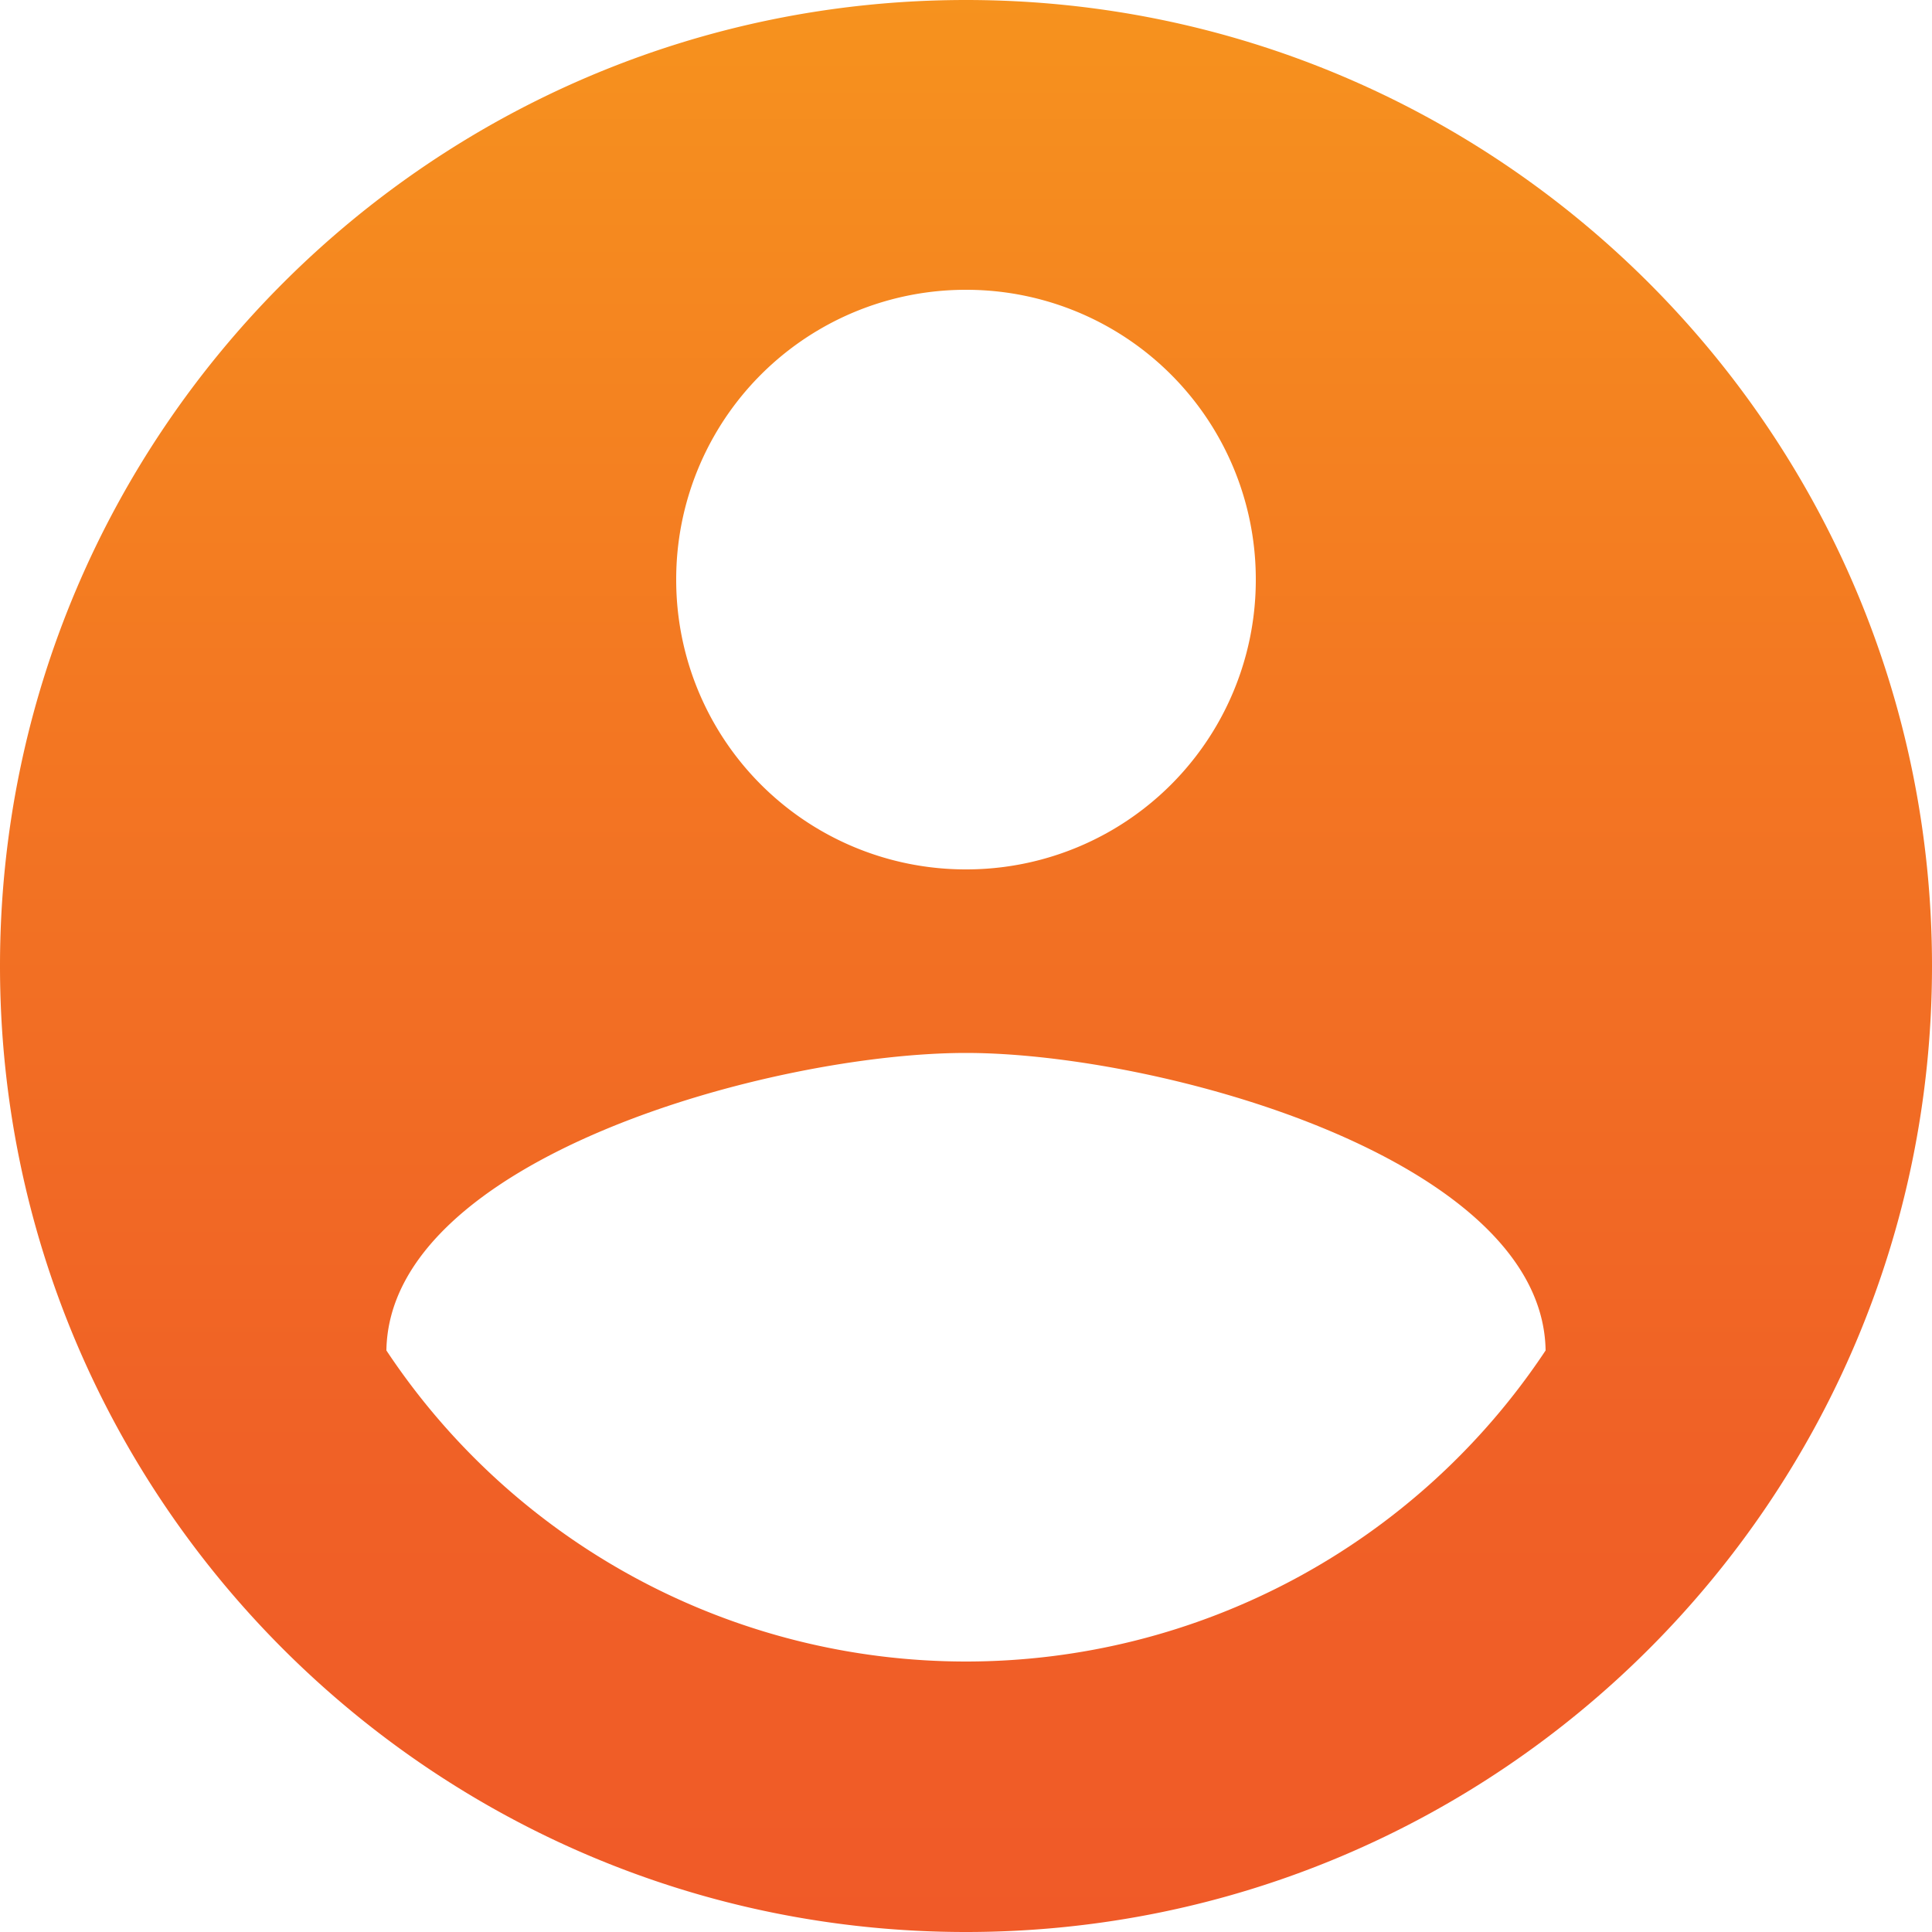
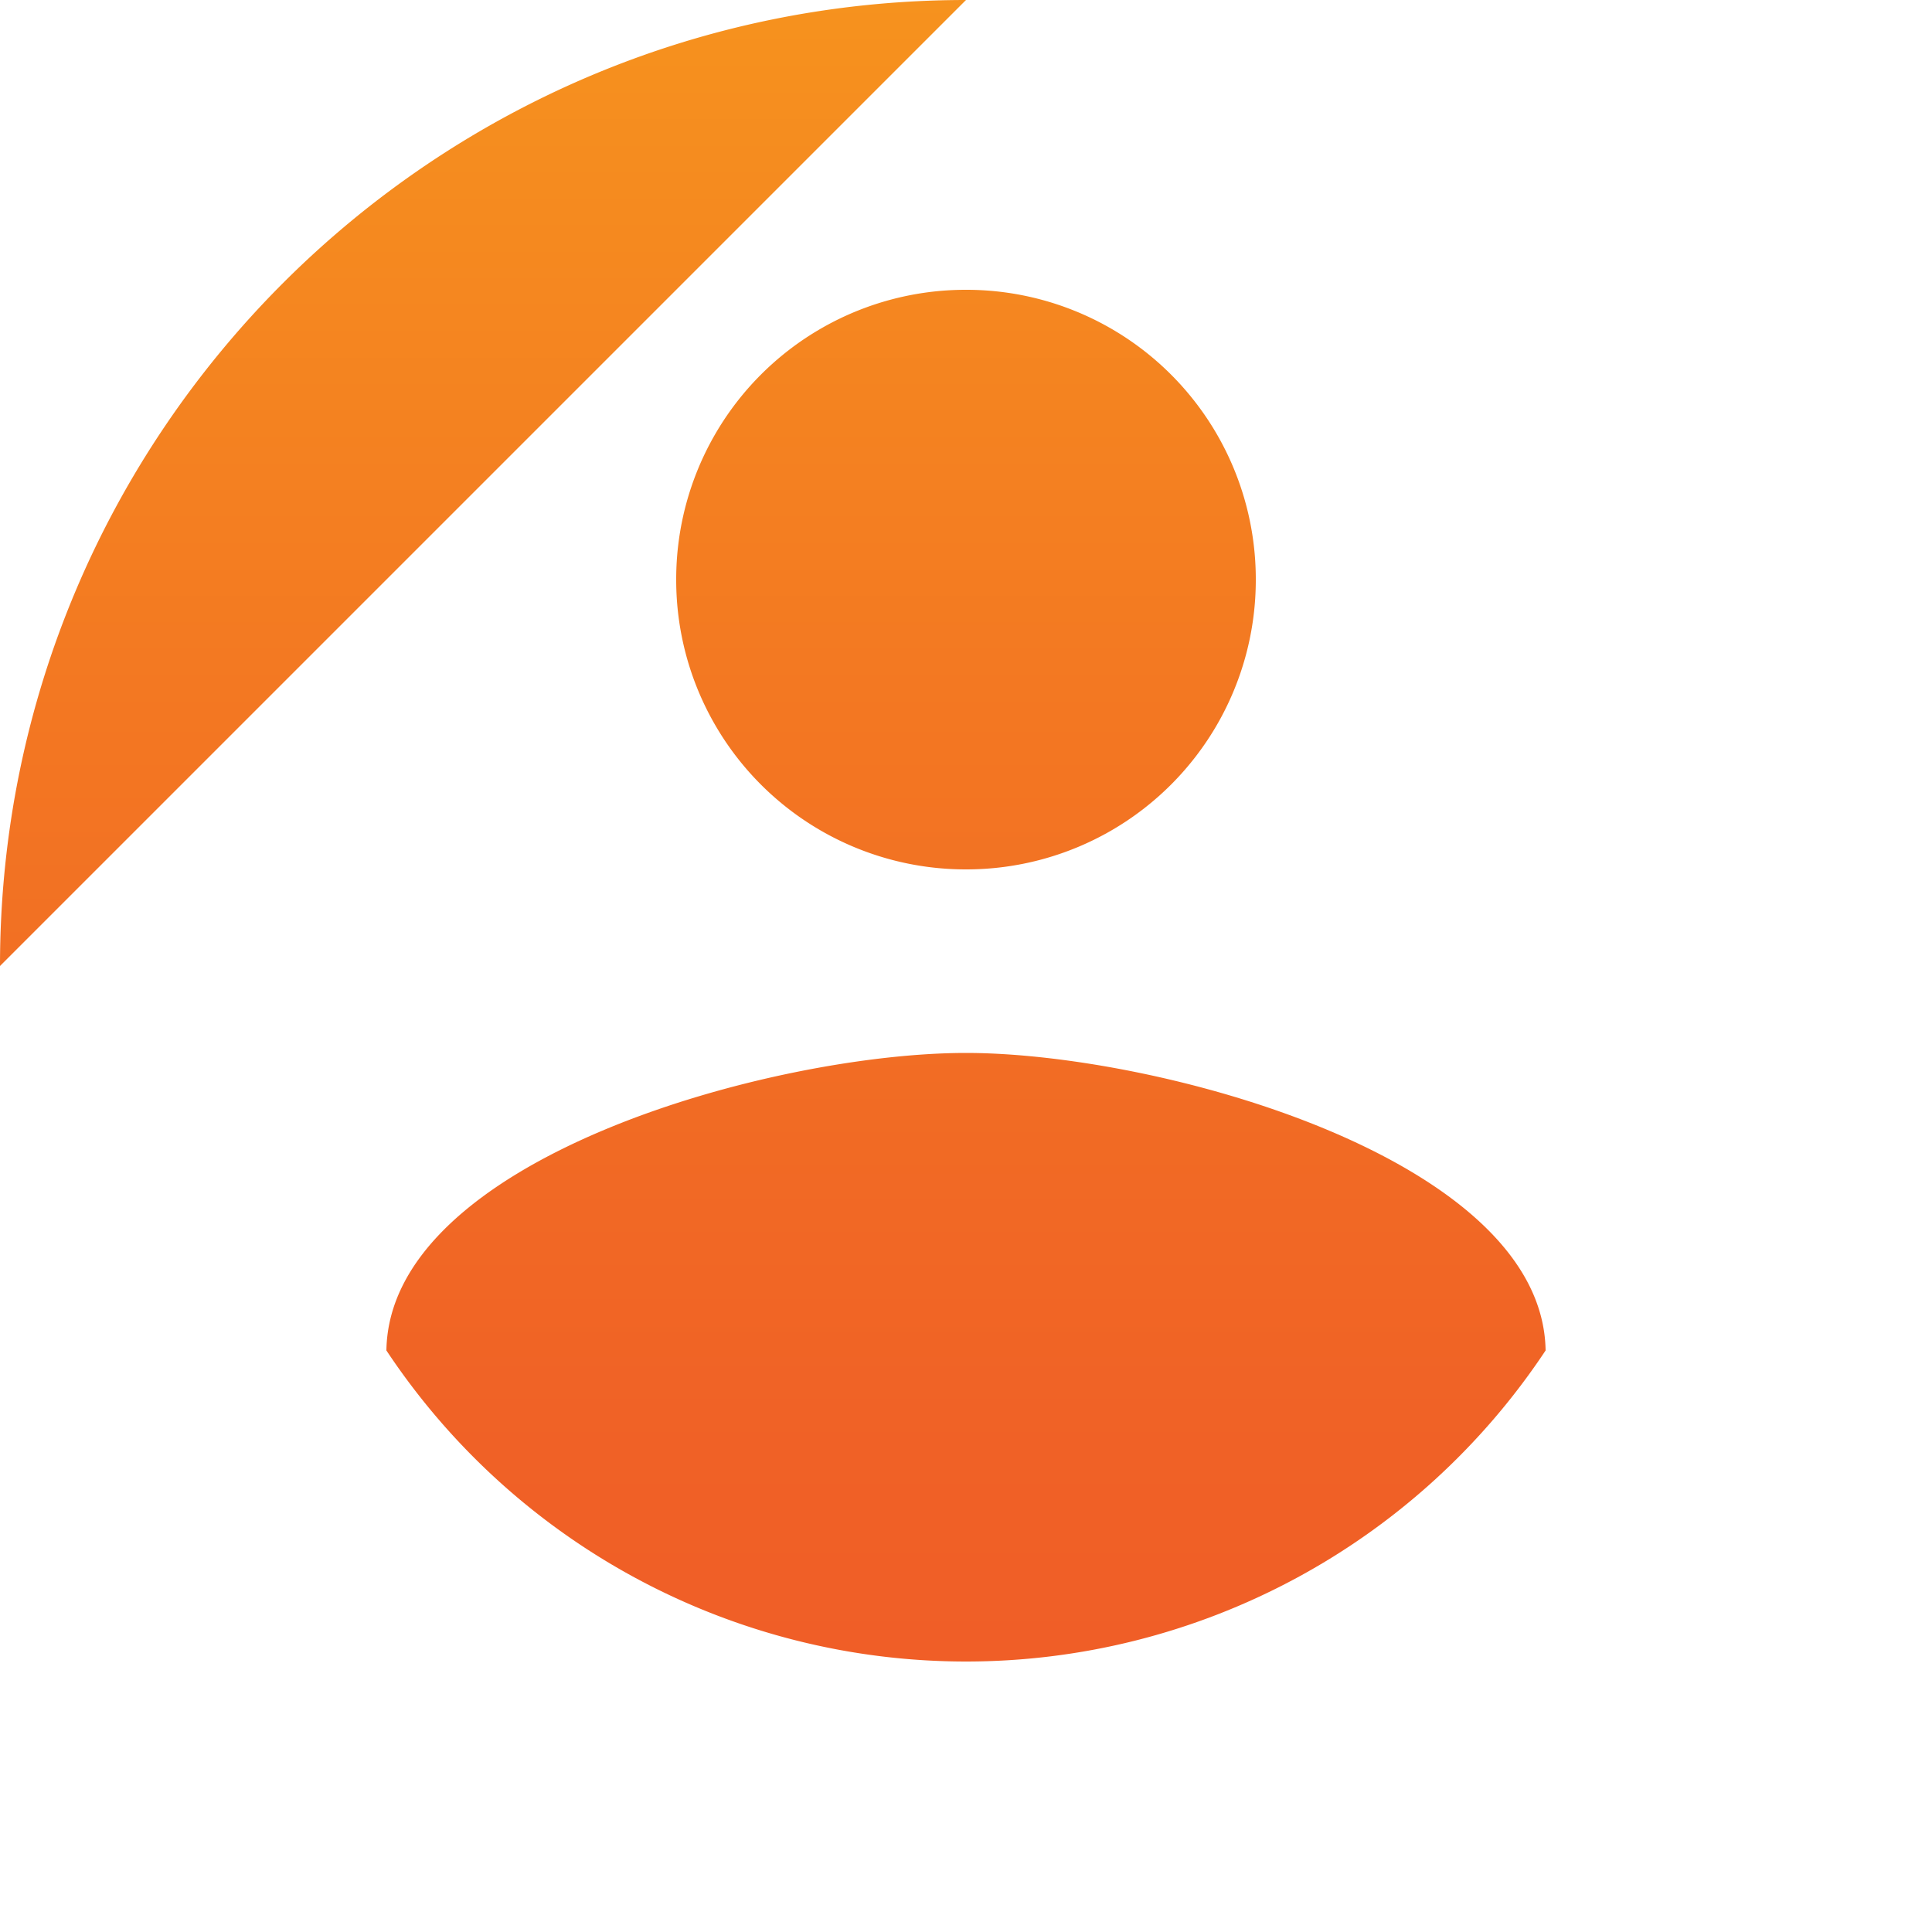
<svg xmlns="http://www.w3.org/2000/svg" width="37" height="37" viewBox="0 0 37 37">
  <defs>
    <linearGradient id="hsu3a" x1="18.5" x2="18.5" y1="0" y2="37" gradientUnits="userSpaceOnUse">
      <stop offset="0" stop-color="#f6921e" />
      <stop offset=".37" stop-color="#f37722" />
      <stop offset=".75" stop-color="#f06126" />
      <stop offset="1" stop-color="#f05a28" />
    </linearGradient>
  </defs>
  <g>
    <g>
-       <path fill="url(#hsu3a)" d="M18.5 31.82a13.321 13.321 0 0 1-11.1-5.957c.056-3.682 7.4-5.698 11.1-5.698 3.681 0 11.044 2.017 11.1 5.698a13.321 13.321 0 0 1-11.1 5.957zm0-26.27a5.543 5.543 0 0 1 5.55 5.55 5.543 5.543 0 0 1-5.55 5.55 5.543 5.543 0 0 1-5.55-5.55 5.543 5.543 0 0 1 5.55-5.55zm0-5.55C8.288 0 0 8.288 0 18.5S8.288 37 18.5 37 37 28.712 37 18.5 28.712 0 18.5 0z" />
+       <path fill="url(#hsu3a)" d="M18.5 31.82a13.321 13.321 0 0 1-11.1-5.957c.056-3.682 7.4-5.698 11.1-5.698 3.681 0 11.044 2.017 11.1 5.698a13.321 13.321 0 0 1-11.1 5.957zm0-26.27a5.543 5.543 0 0 1 5.55 5.55 5.543 5.543 0 0 1-5.55 5.55 5.543 5.543 0 0 1-5.55-5.55 5.543 5.543 0 0 1 5.55-5.55zm0-5.55C8.288 0 0 8.288 0 18.5z" />
    </g>
  </g>
</svg>